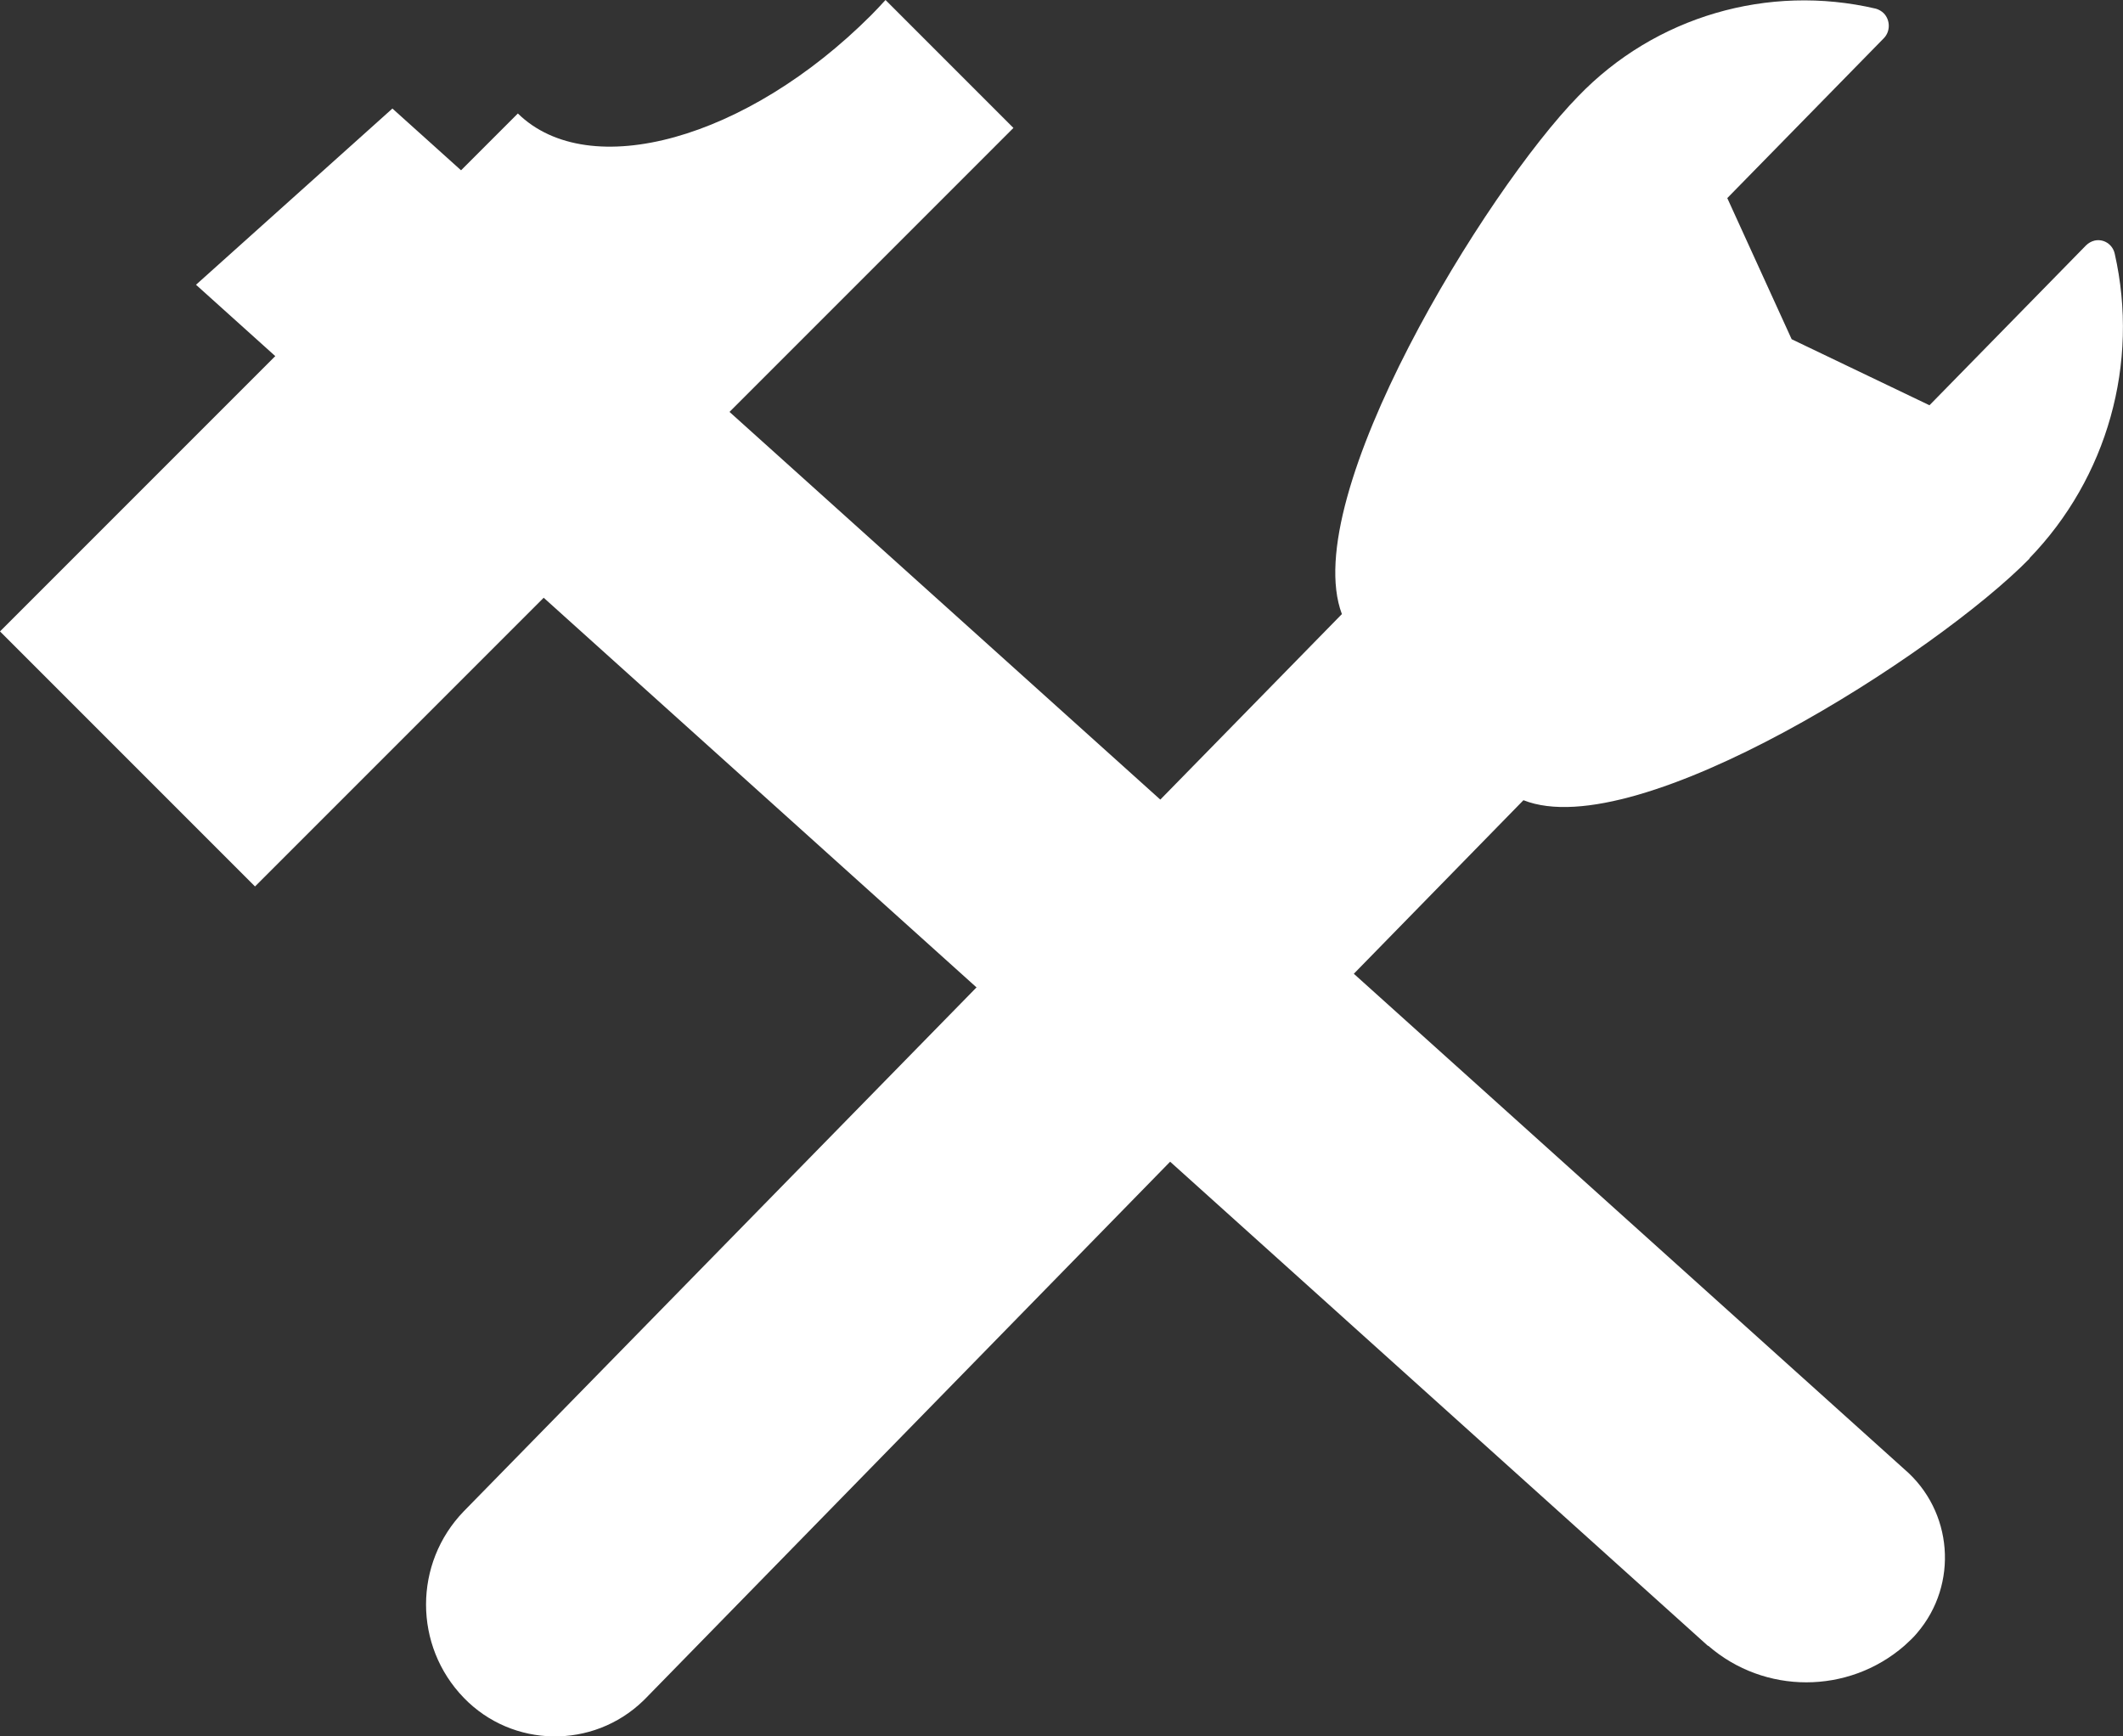
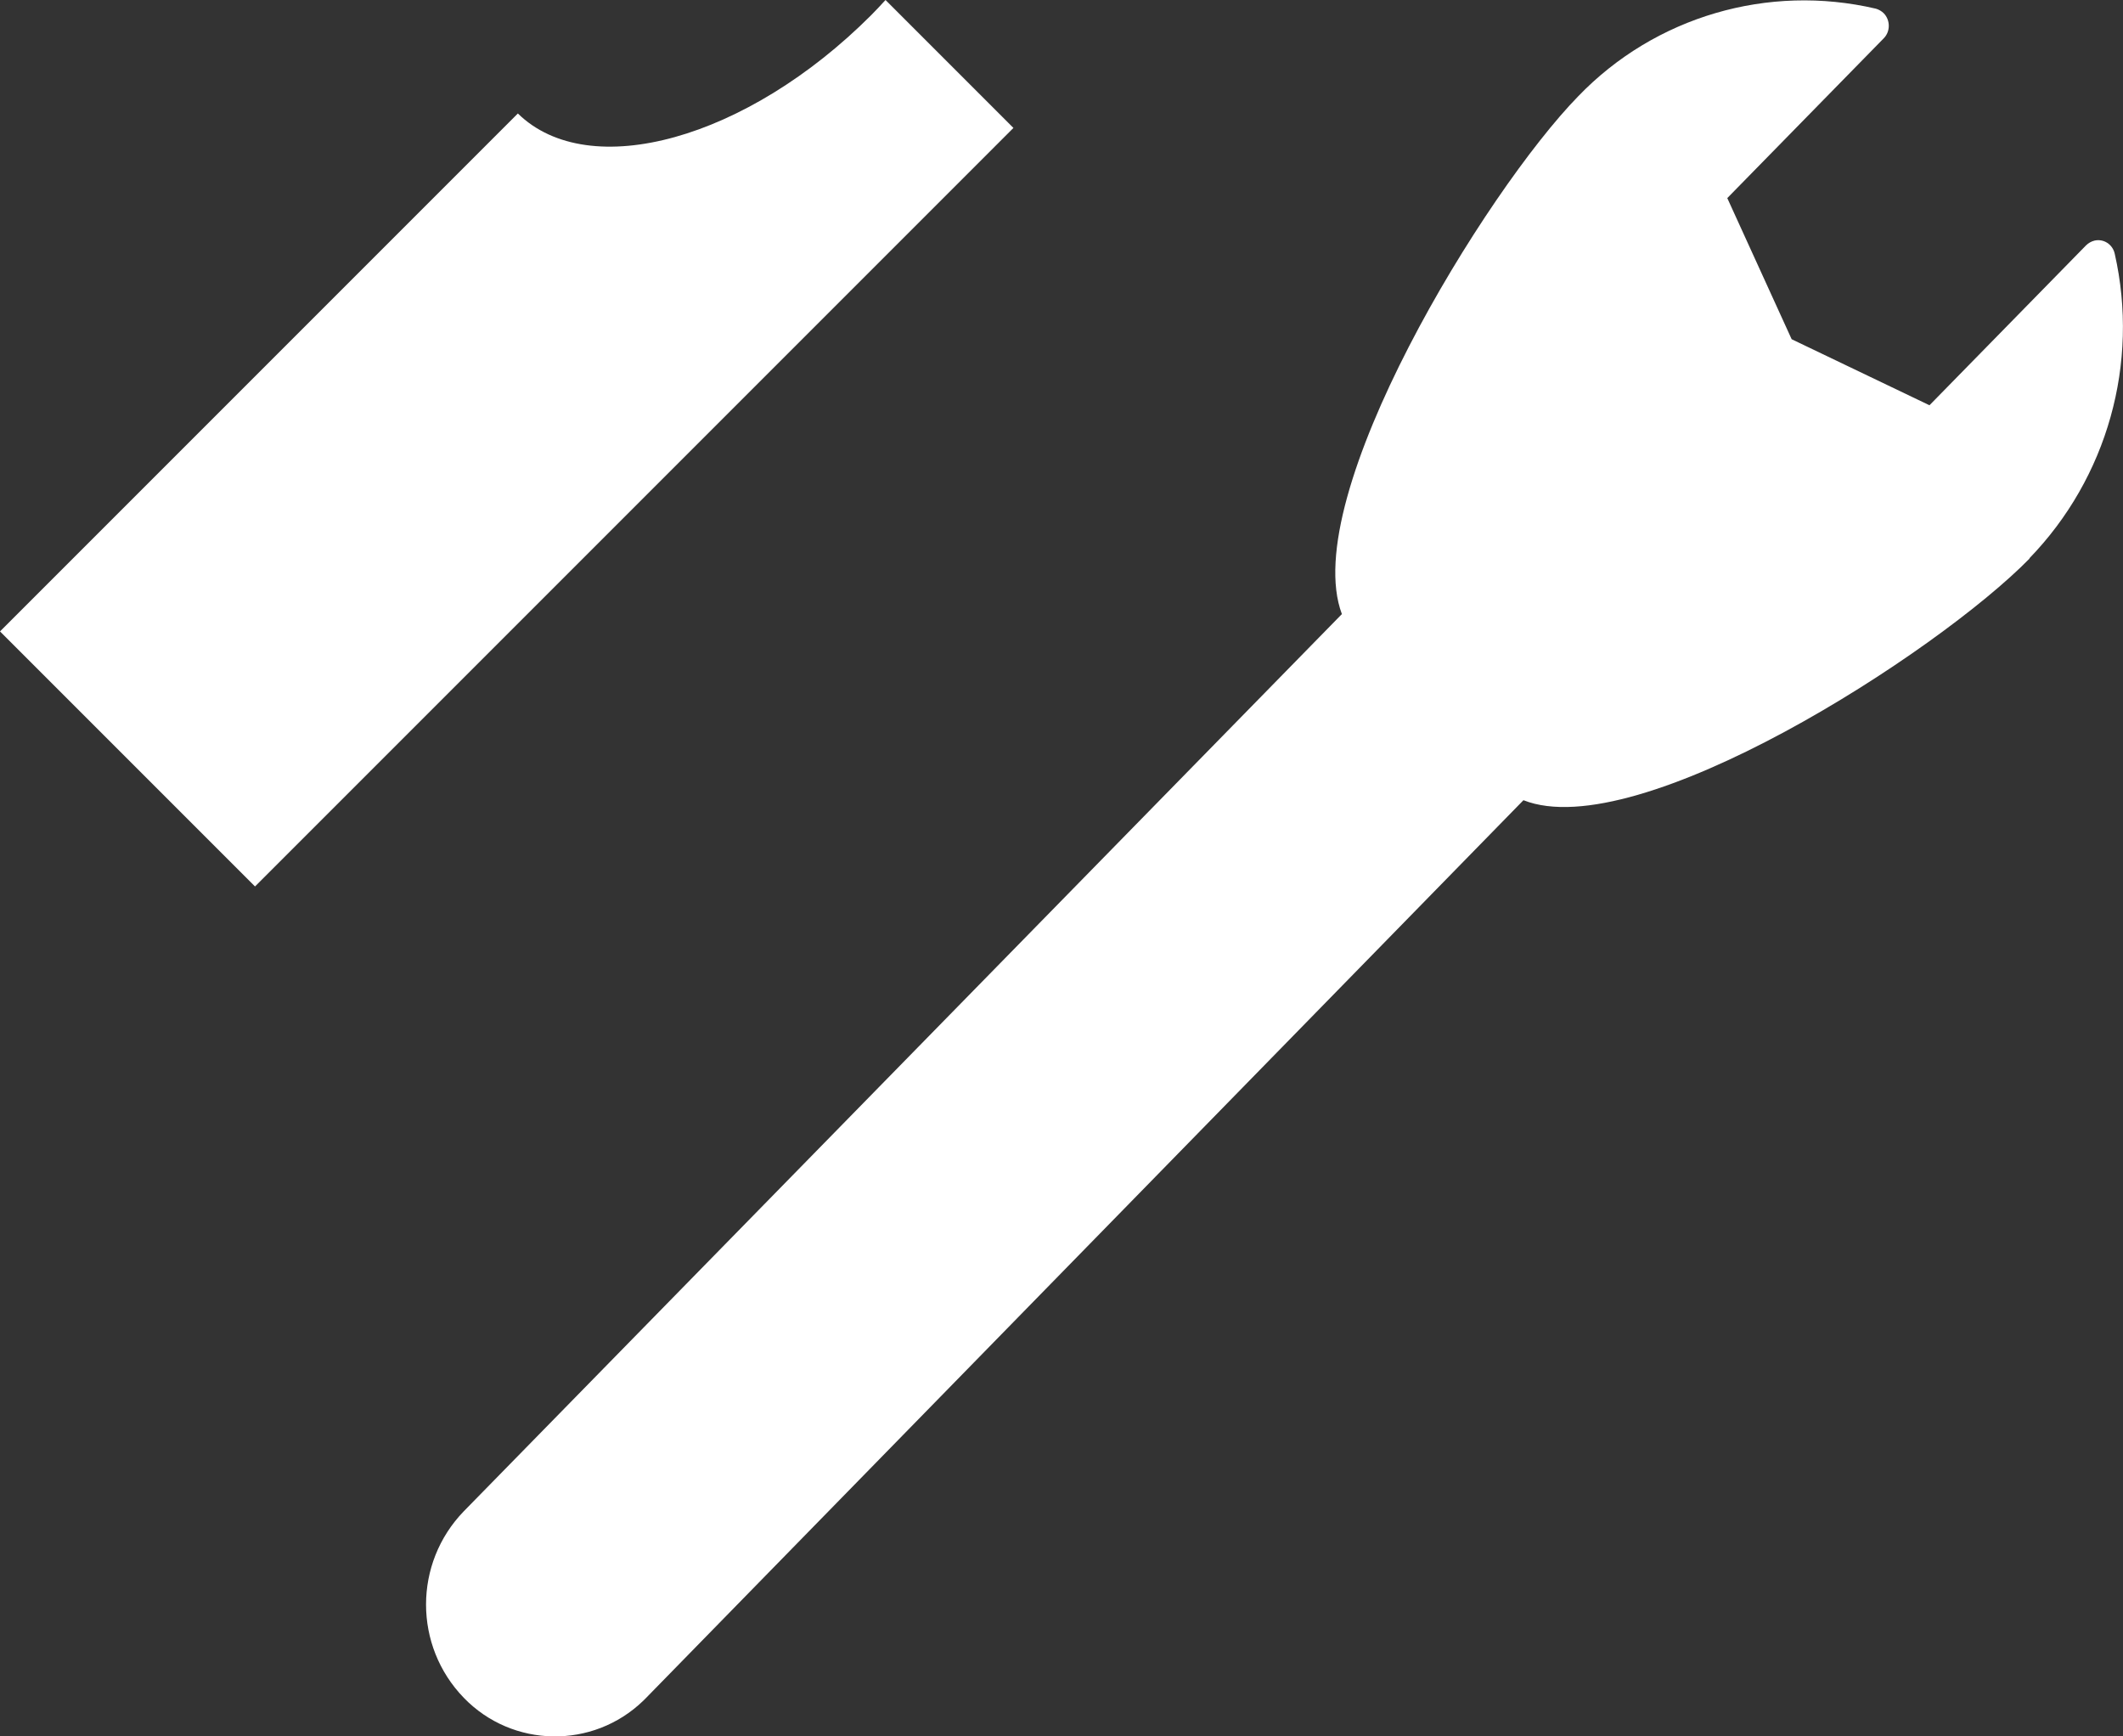
<svg xmlns="http://www.w3.org/2000/svg" id="_レイヤー_2" viewBox="0 0 51.45 42.07">
  <rect x="0" y="0" width="51.45" height="42.07" fill="#333333" stroke="none" />
  <defs>
    <style>.cls-1{fill:#fff;}</style>
  </defs>
  <g id="_建物">
    <g id="_グループ_6">
      <g id="_グループ_4">
        <path id="_パス_4" class="cls-1" d="M49.18,13.53c1.89-1.95,2.67-4.73,2.07-7.38-.05-.23-.27-.37-.49-.32-.08,.02-.15,.06-.21,.12l-3.79,3.87-3.34-1.6-1.56-3.42,3.79-3.87c.17-.17,.16-.45,0-.61-.05-.05-.12-.09-.19-.11-2.61-.61-5.35,.19-7.21,2.12-2.24,2.29-6.8,9.71-5.73,12.55L11.24,36.62c-1.22,1.26-1.22,3.26,0,4.52h0c1.18,1.22,3.13,1.25,4.35,.07,.02-.02,.05-.05,.07-.07l21.26-21.75c2.77,1.1,10.03-3.57,12.27-5.86Z" />
      </g>
      <g id="_グループ_5">
-         <path id="_パス_5" class="cls-1" d="M41.39,39.88L4.75,6.9,9.51,2.63,46.15,35.6c1.18,1.01,1.32,2.79,.31,3.97-.09,.11-.2,.21-.31,.31h0c-1.36,1.18-3.39,1.18-4.75,0Z" />
        <path id="_パス_6" class="cls-1" d="M12.56,2.74L0,15.3l6.18,6.18L24.56,3.1l-3.1-3.1c-.11,.12-.23,.25-.35,.37-3.01,3.01-6.83,4.07-8.56,2.38Z" />
      </g>
    </g>
  </g>
</svg>